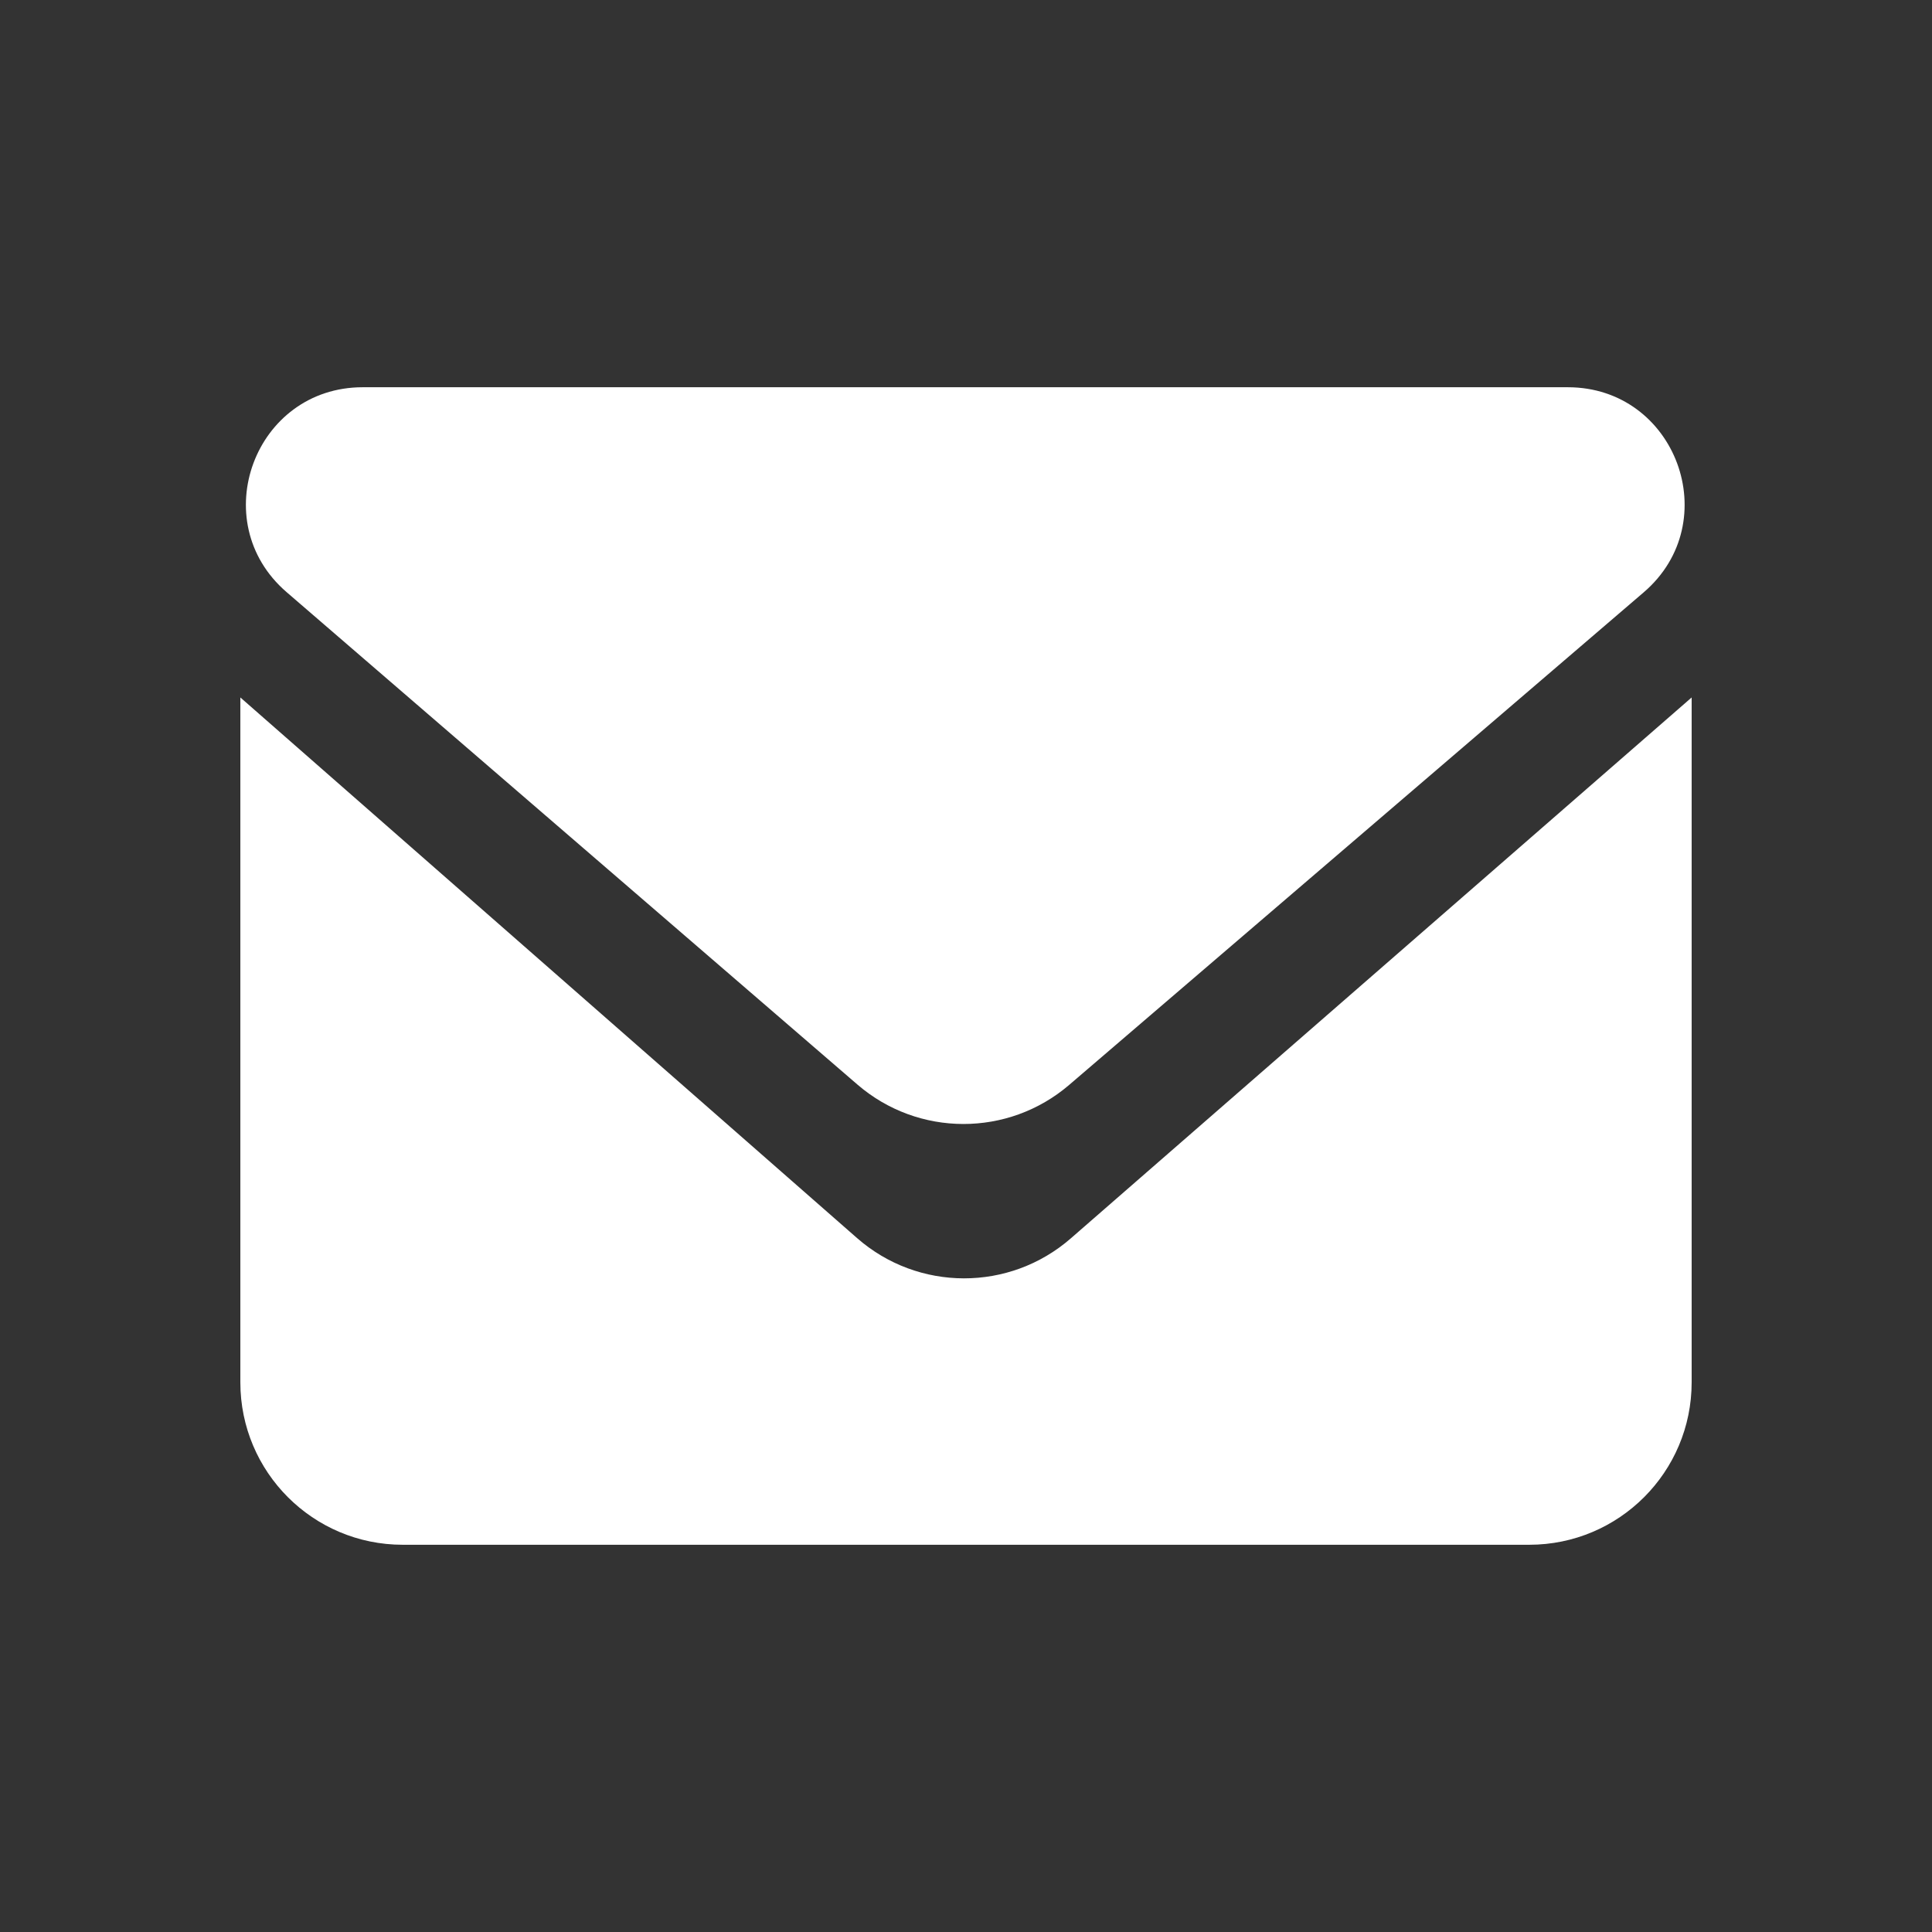
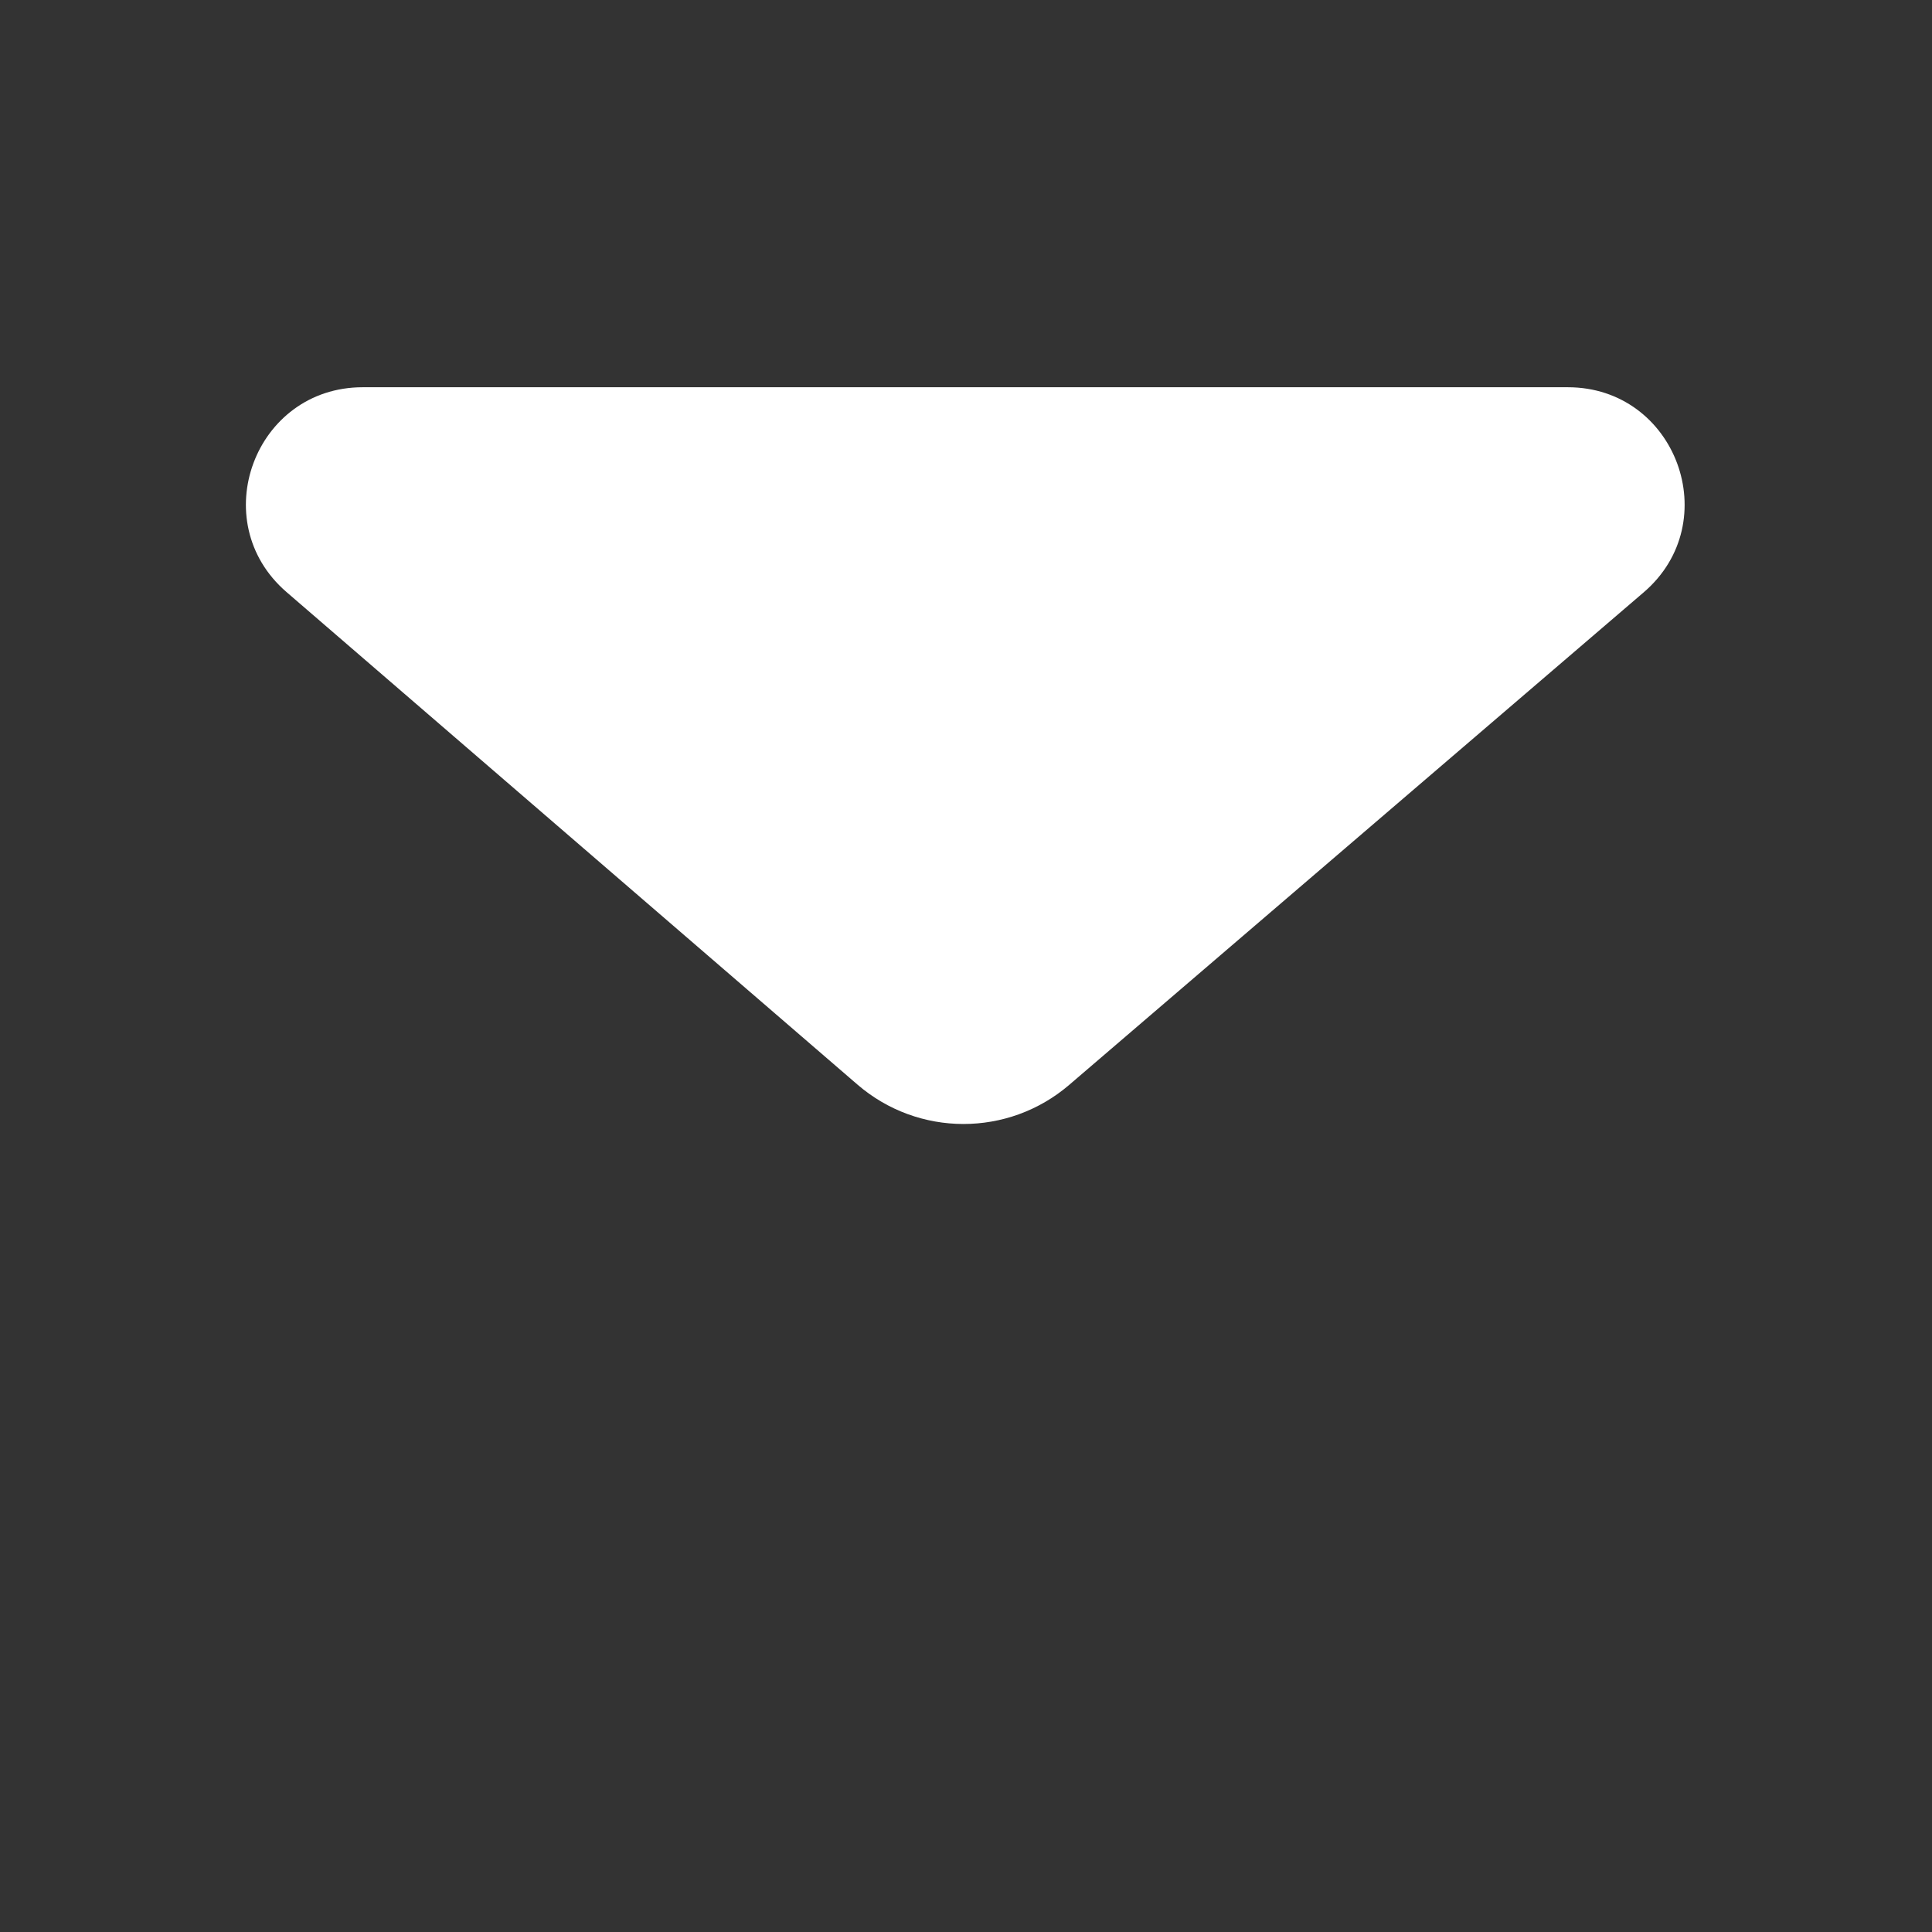
<svg xmlns="http://www.w3.org/2000/svg" width="464" height="464" viewBox="0 0 464 464" fill="none">
  <rect x="0" y="0" width="464" height="464" fill="#333333" stroke="none" />
-   <path d="M406.276 331.999V167.507L257.161 297.422C242.443 310.245 220.511 310.211 205.833 297.343L57.724 167.507V331.999C57.724 353.538 75.185 370.999 96.724 370.999H367.276C388.815 370.999 406.276 353.538 406.276 331.999Z" fill="white" />
  <path d="M376.534 93.002H87.112C61.16 93.002 49.172 125.252 68.822 142.203L205.924 260.475C220.526 273.071 242.143 273.104 256.783 260.552L394.759 142.259C414.493 125.34 402.528 93.002 376.534 93.002Z" fill="white" />
</svg>